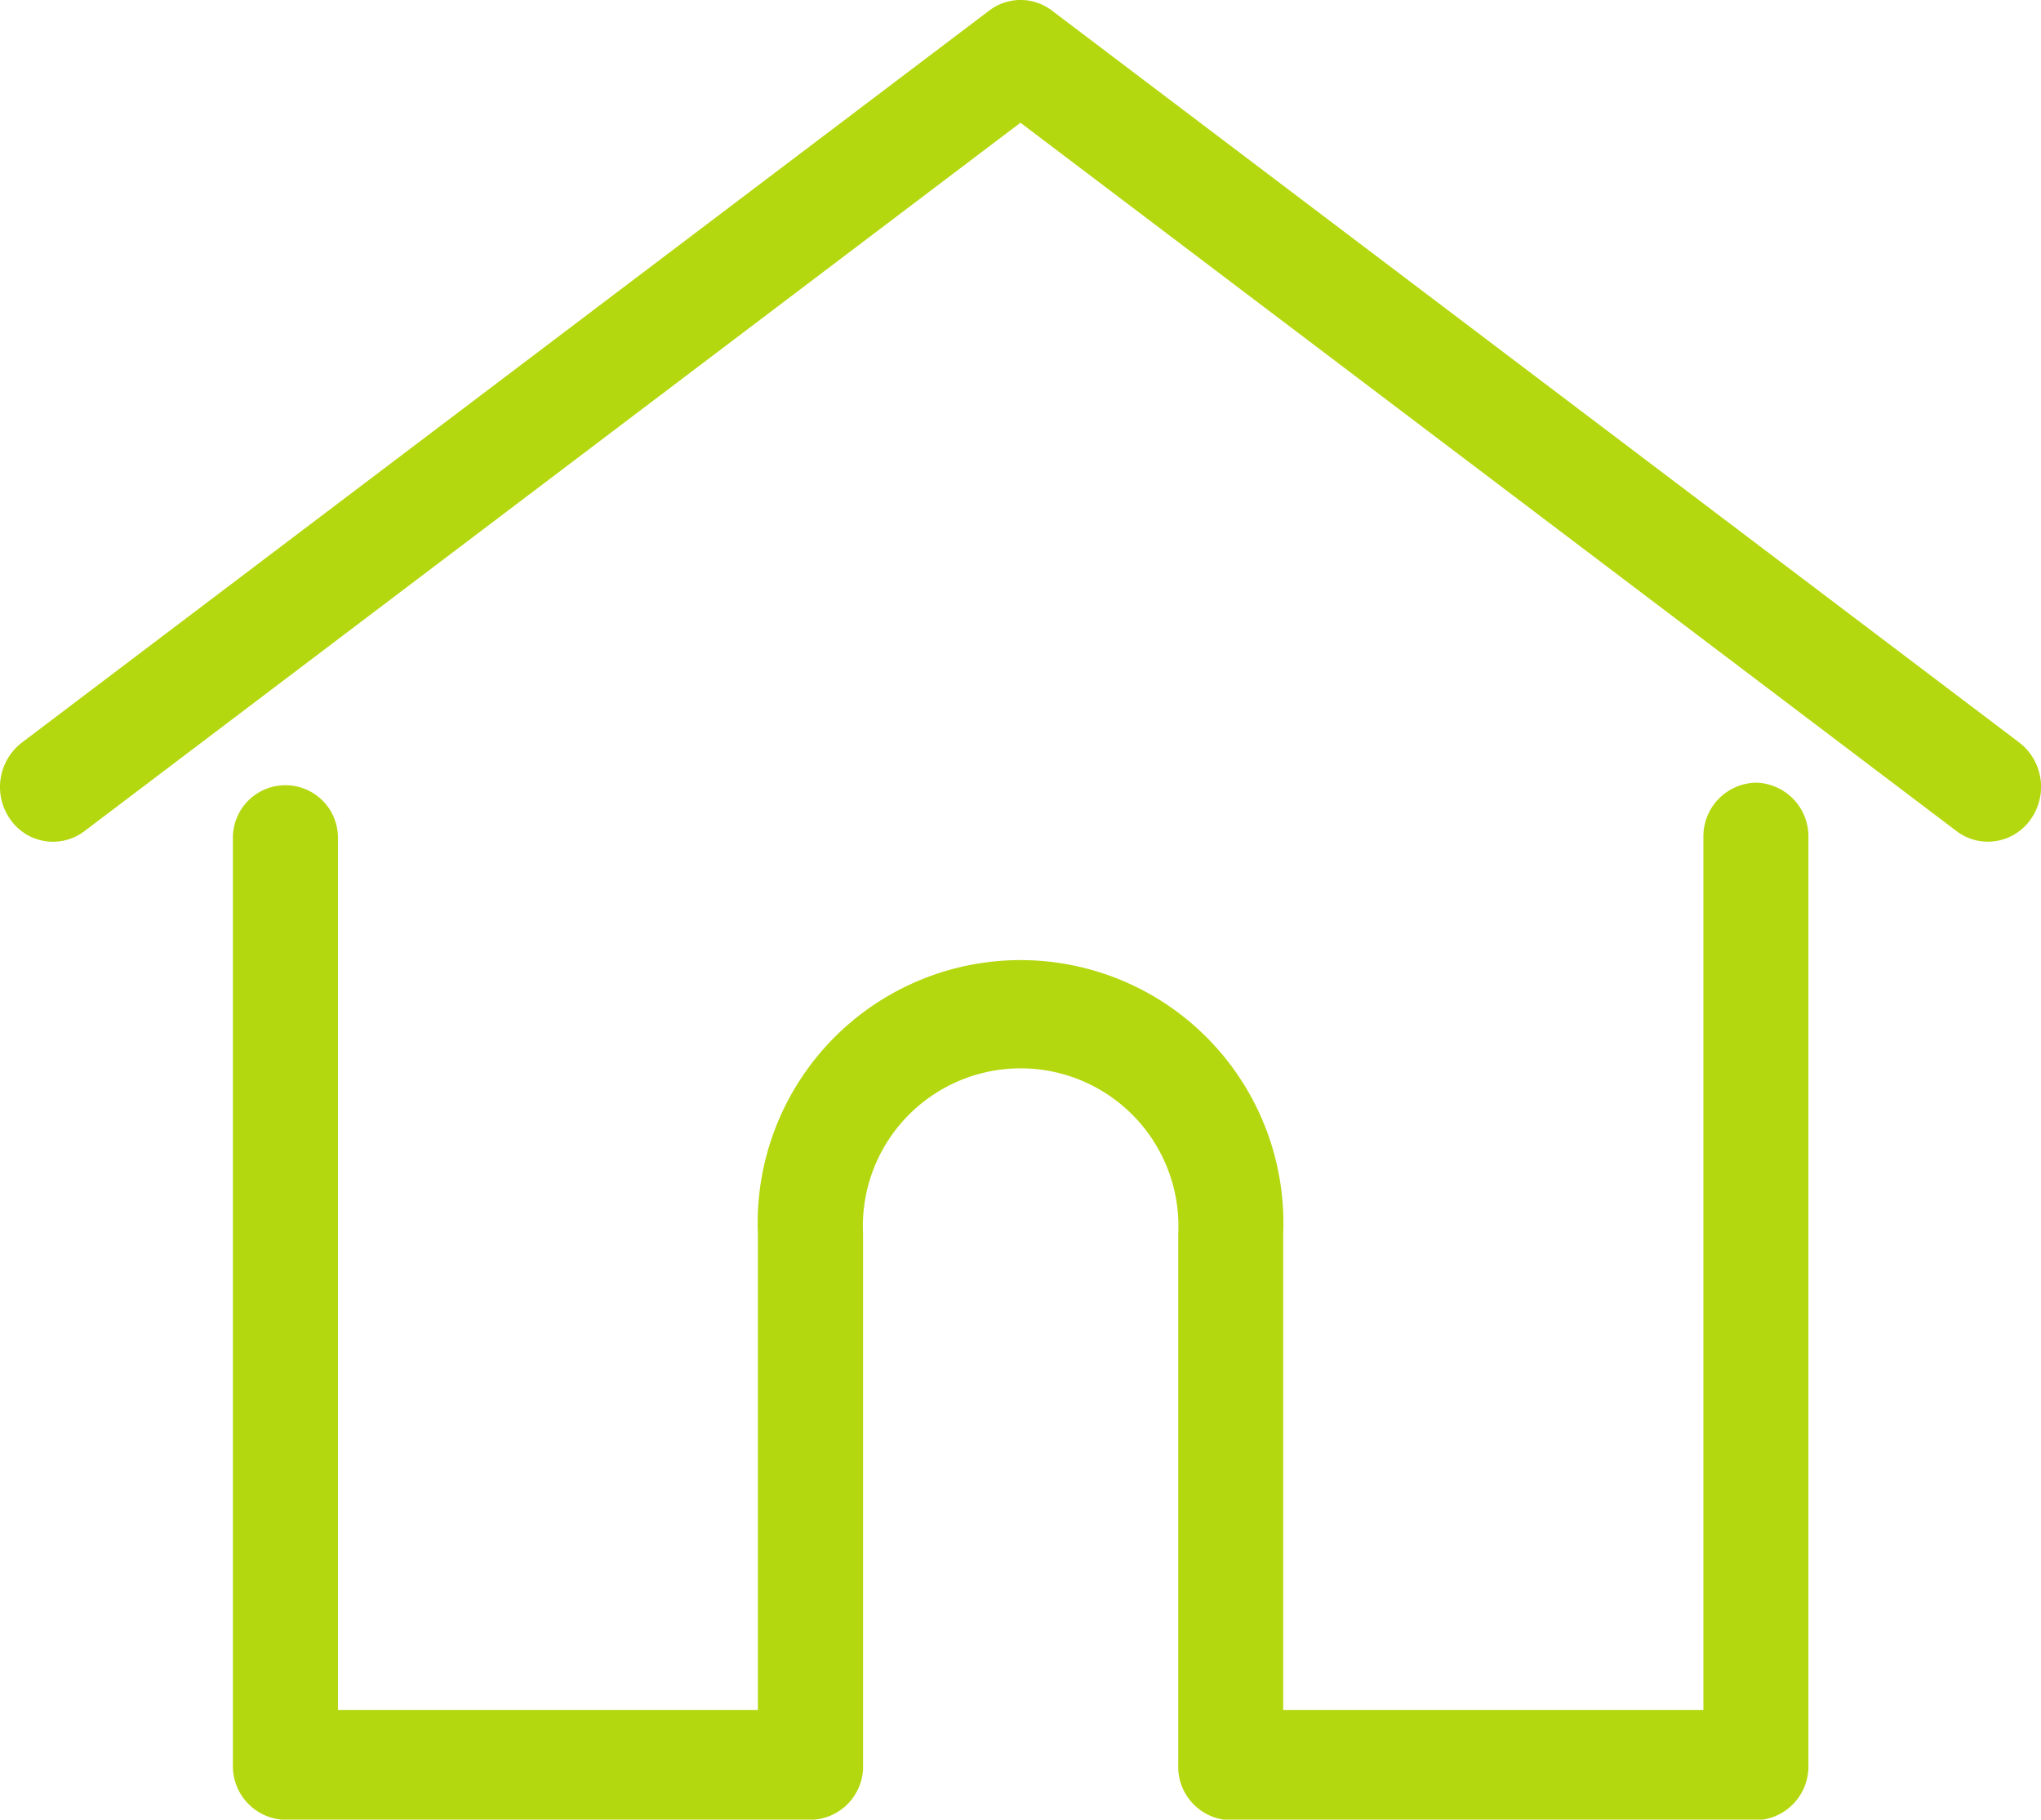
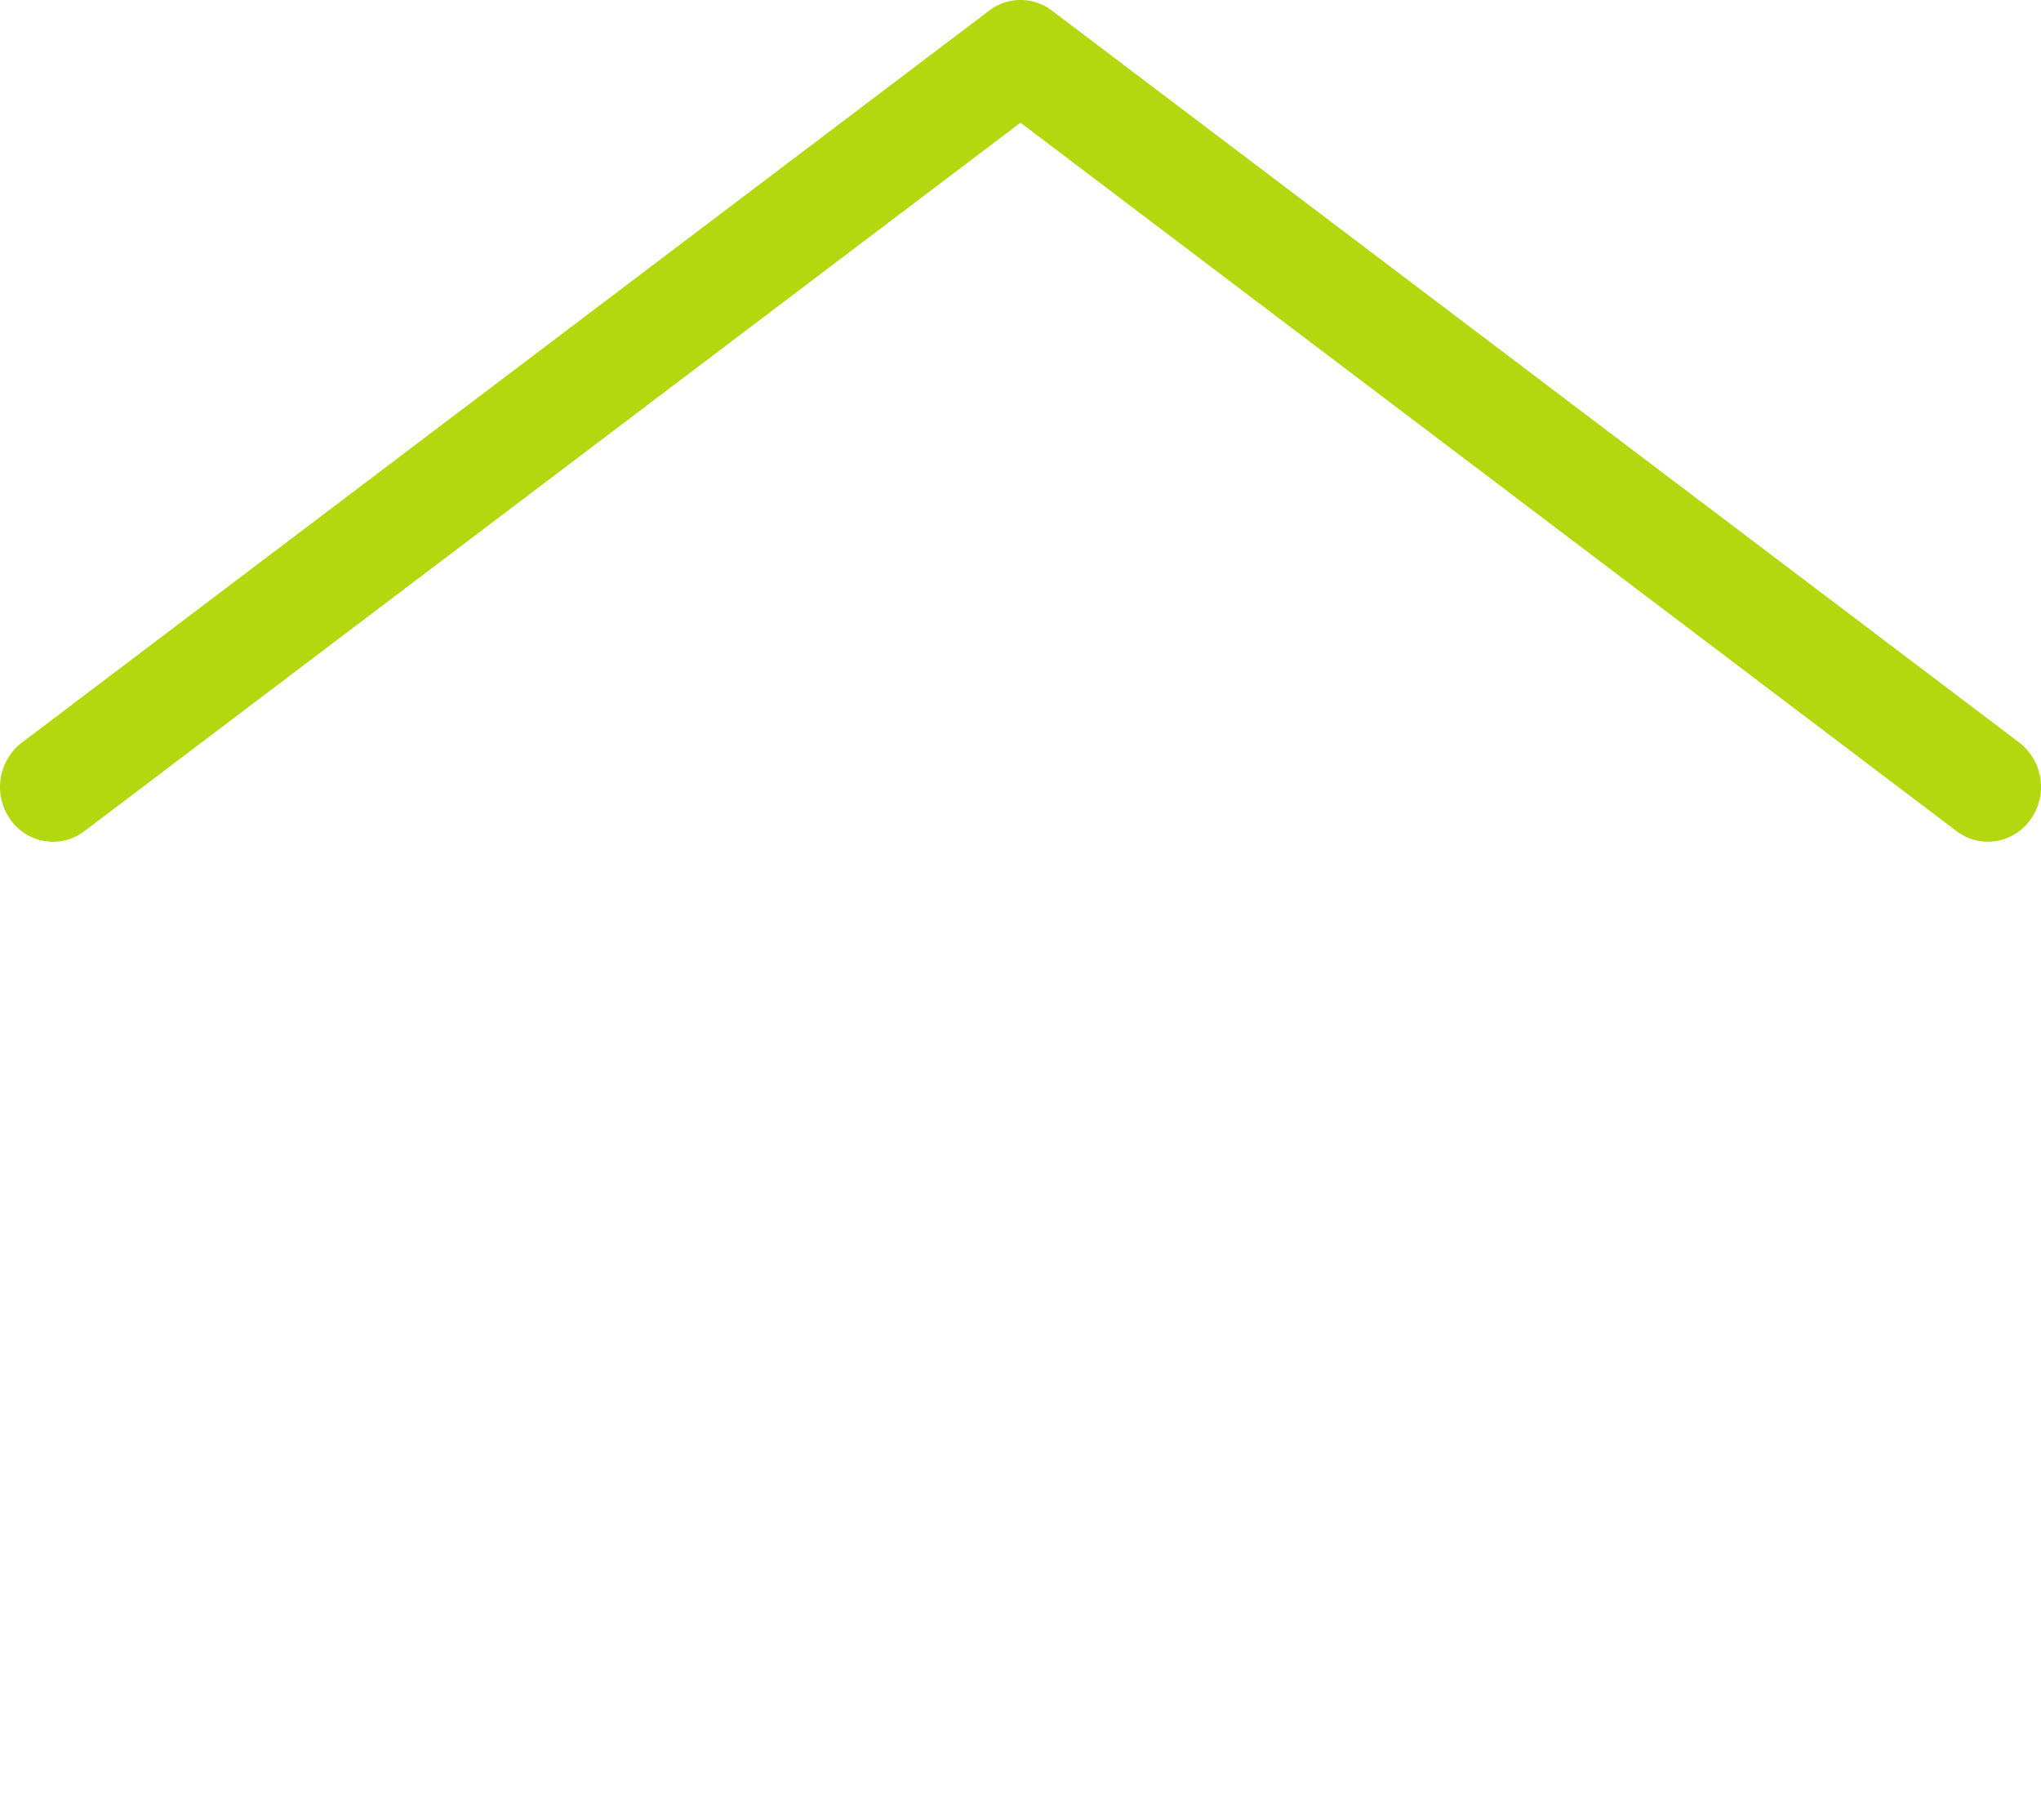
<svg xmlns="http://www.w3.org/2000/svg" width="28.045" height="25" viewBox="0 0 28.045 25">
  <g id="mortgage-icon" transform="translate(0.001 -27.798)">
    <g id="Group_269" data-name="Group 269" transform="translate(-0.001 27.798)">
      <g id="Group_268" data-name="Group 268" transform="translate(0 0)">
        <path id="Path_408" data-name="Path 408" d="M27.746,38,14.453,27.943a.71.71,0,0,0-.861,0L.3,38A.77.77,0,0,0,.14,39.055a.714.714,0,0,0,1.018.163l12.863-9.734,12.863,9.733a.709.709,0,0,0,.43.145.72.72,0,0,0,.589-.308A.769.769,0,0,0,27.746,38Z" transform="translate(0.001 -27.798)" fill="#b4d80f" />
      </g>
    </g>
    <g id="Group_271" data-name="Group 271" transform="translate(3.195 38.551)">
      <g id="Group_270" data-name="Group 270" transform="translate(0 0)">
-         <path id="Path_409" data-name="Path 409" d="M77.384,232.543a.738.738,0,0,0-.722.753v11.987H70.888V238.74a3.612,3.612,0,1,0-7.218,0v6.543H57.9V233.3a.722.722,0,1,0-1.444,0v12.74a.738.738,0,0,0,.722.753h7.218a.735.735,0,0,0,.719-.694c0-.018,0-.037,0-.059v-7.3a2.168,2.168,0,1,1,4.331,0v7.3a.575.575,0,0,0,0,.058.735.735,0,0,0,.719.7h7.218a.738.738,0,0,0,.722-.753V233.3A.738.738,0,0,0,77.384,232.543Z" transform="translate(-56.452 -232.543)" fill="#b4d80f" />
-       </g>
+         </g>
    </g>
  </g>
</svg>